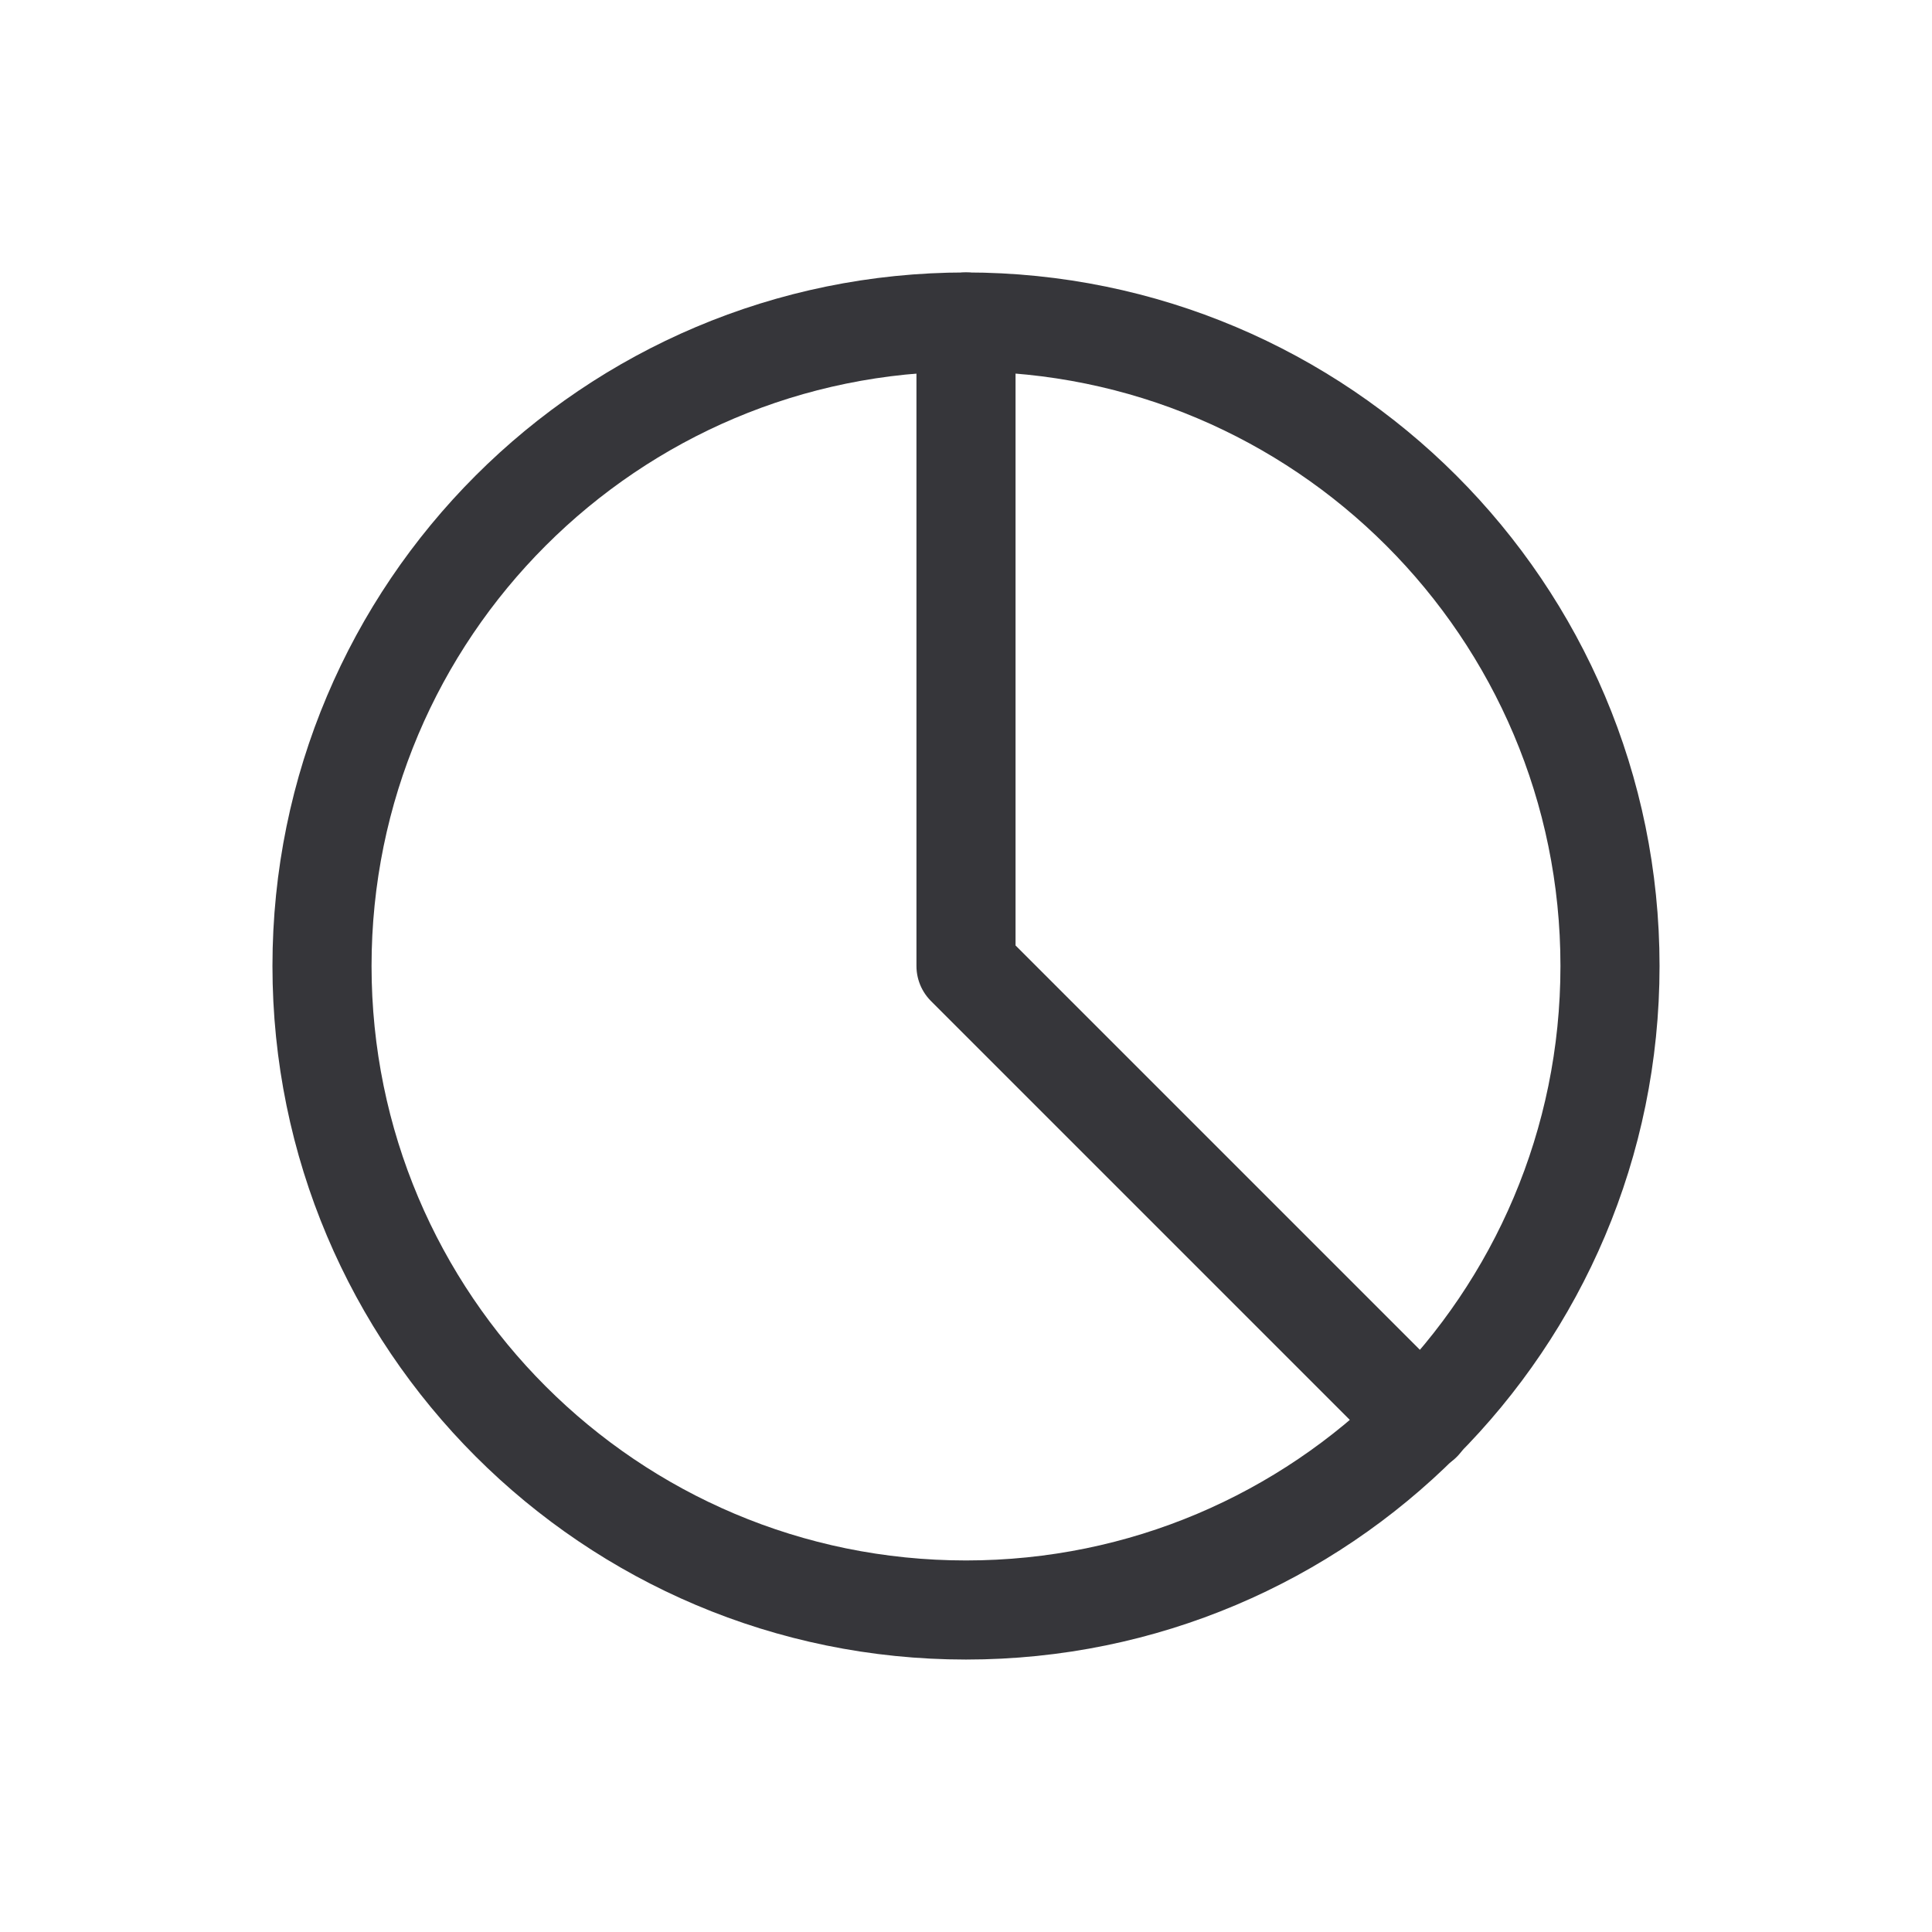
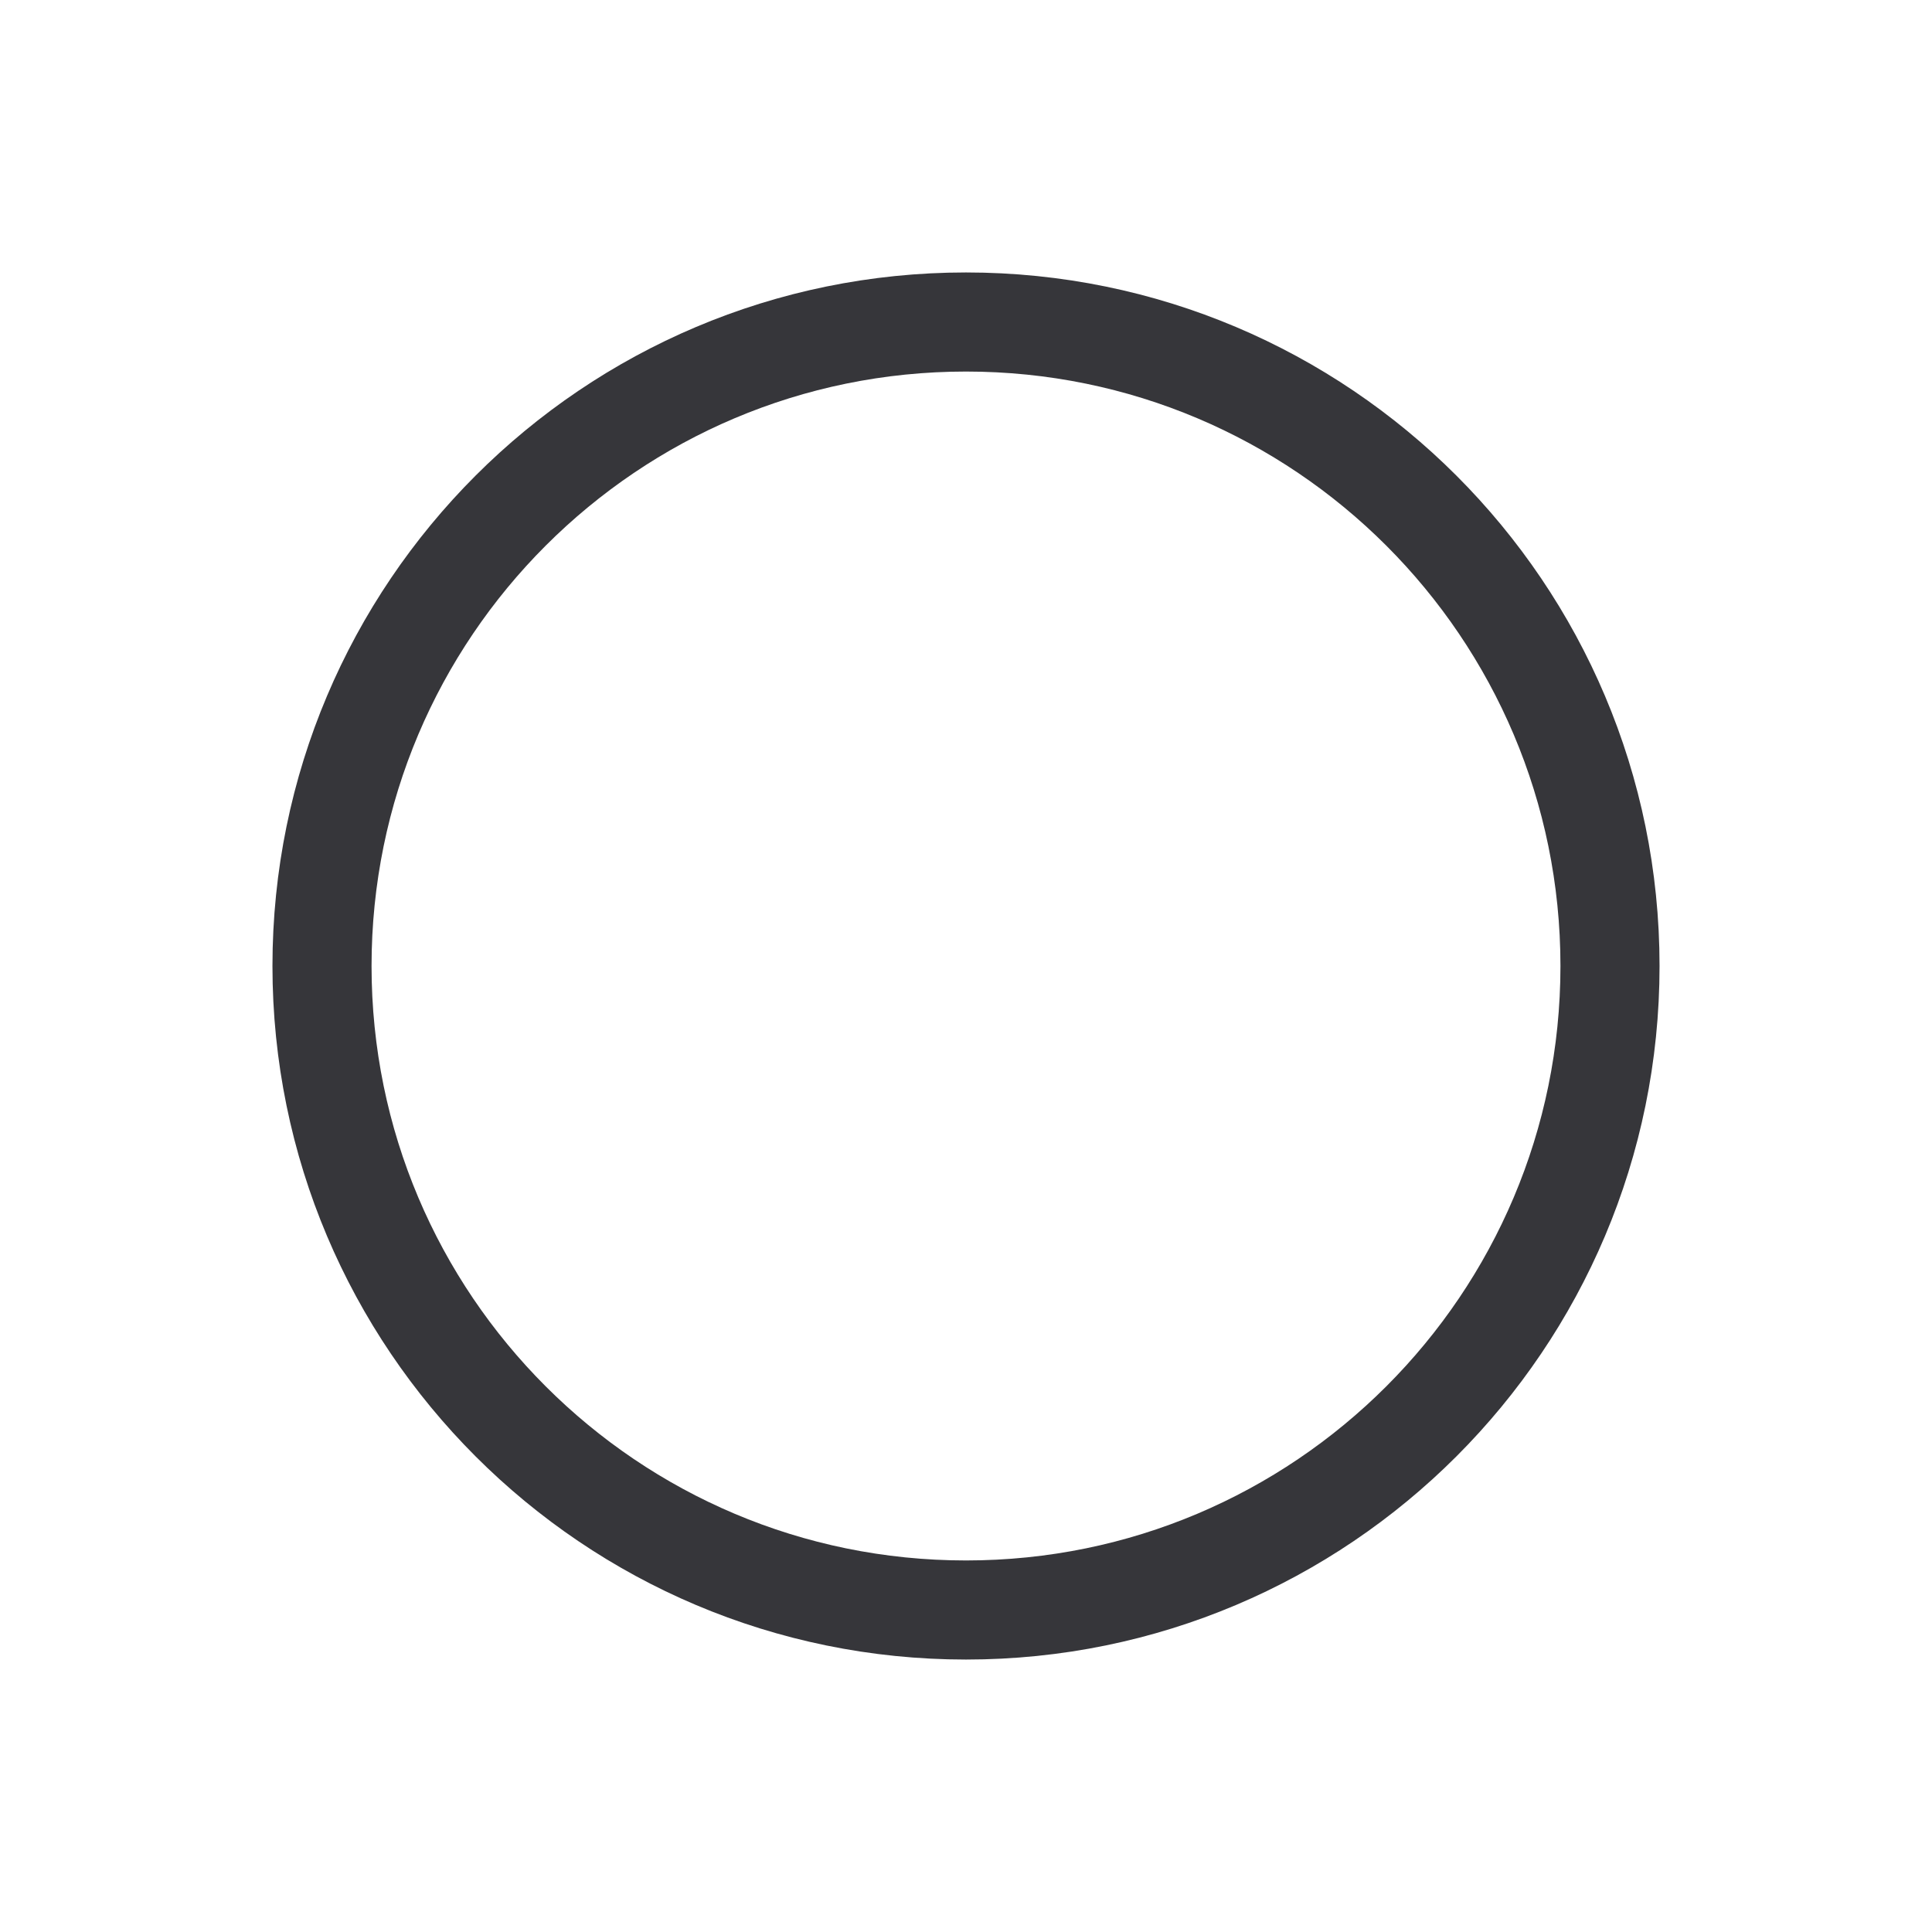
<svg xmlns="http://www.w3.org/2000/svg" width="24" height="24" viewBox="0 0 24 24" fill="none">
  <path d="M12 20C16.418 20 20 16.418 20 12C20 7.582 16.418 4 12 4C7.582 4 4 7.582 4 12C4 16.418 7.582 20 12 20Z" stroke="#36363A" stroke-width="1.231" stroke-linecap="round" stroke-linejoin="round" />
-   <path d="M12 4V12L17.662 17.662" stroke="#36363A" stroke-width="1.231" stroke-linecap="round" stroke-linejoin="round" />
</svg>